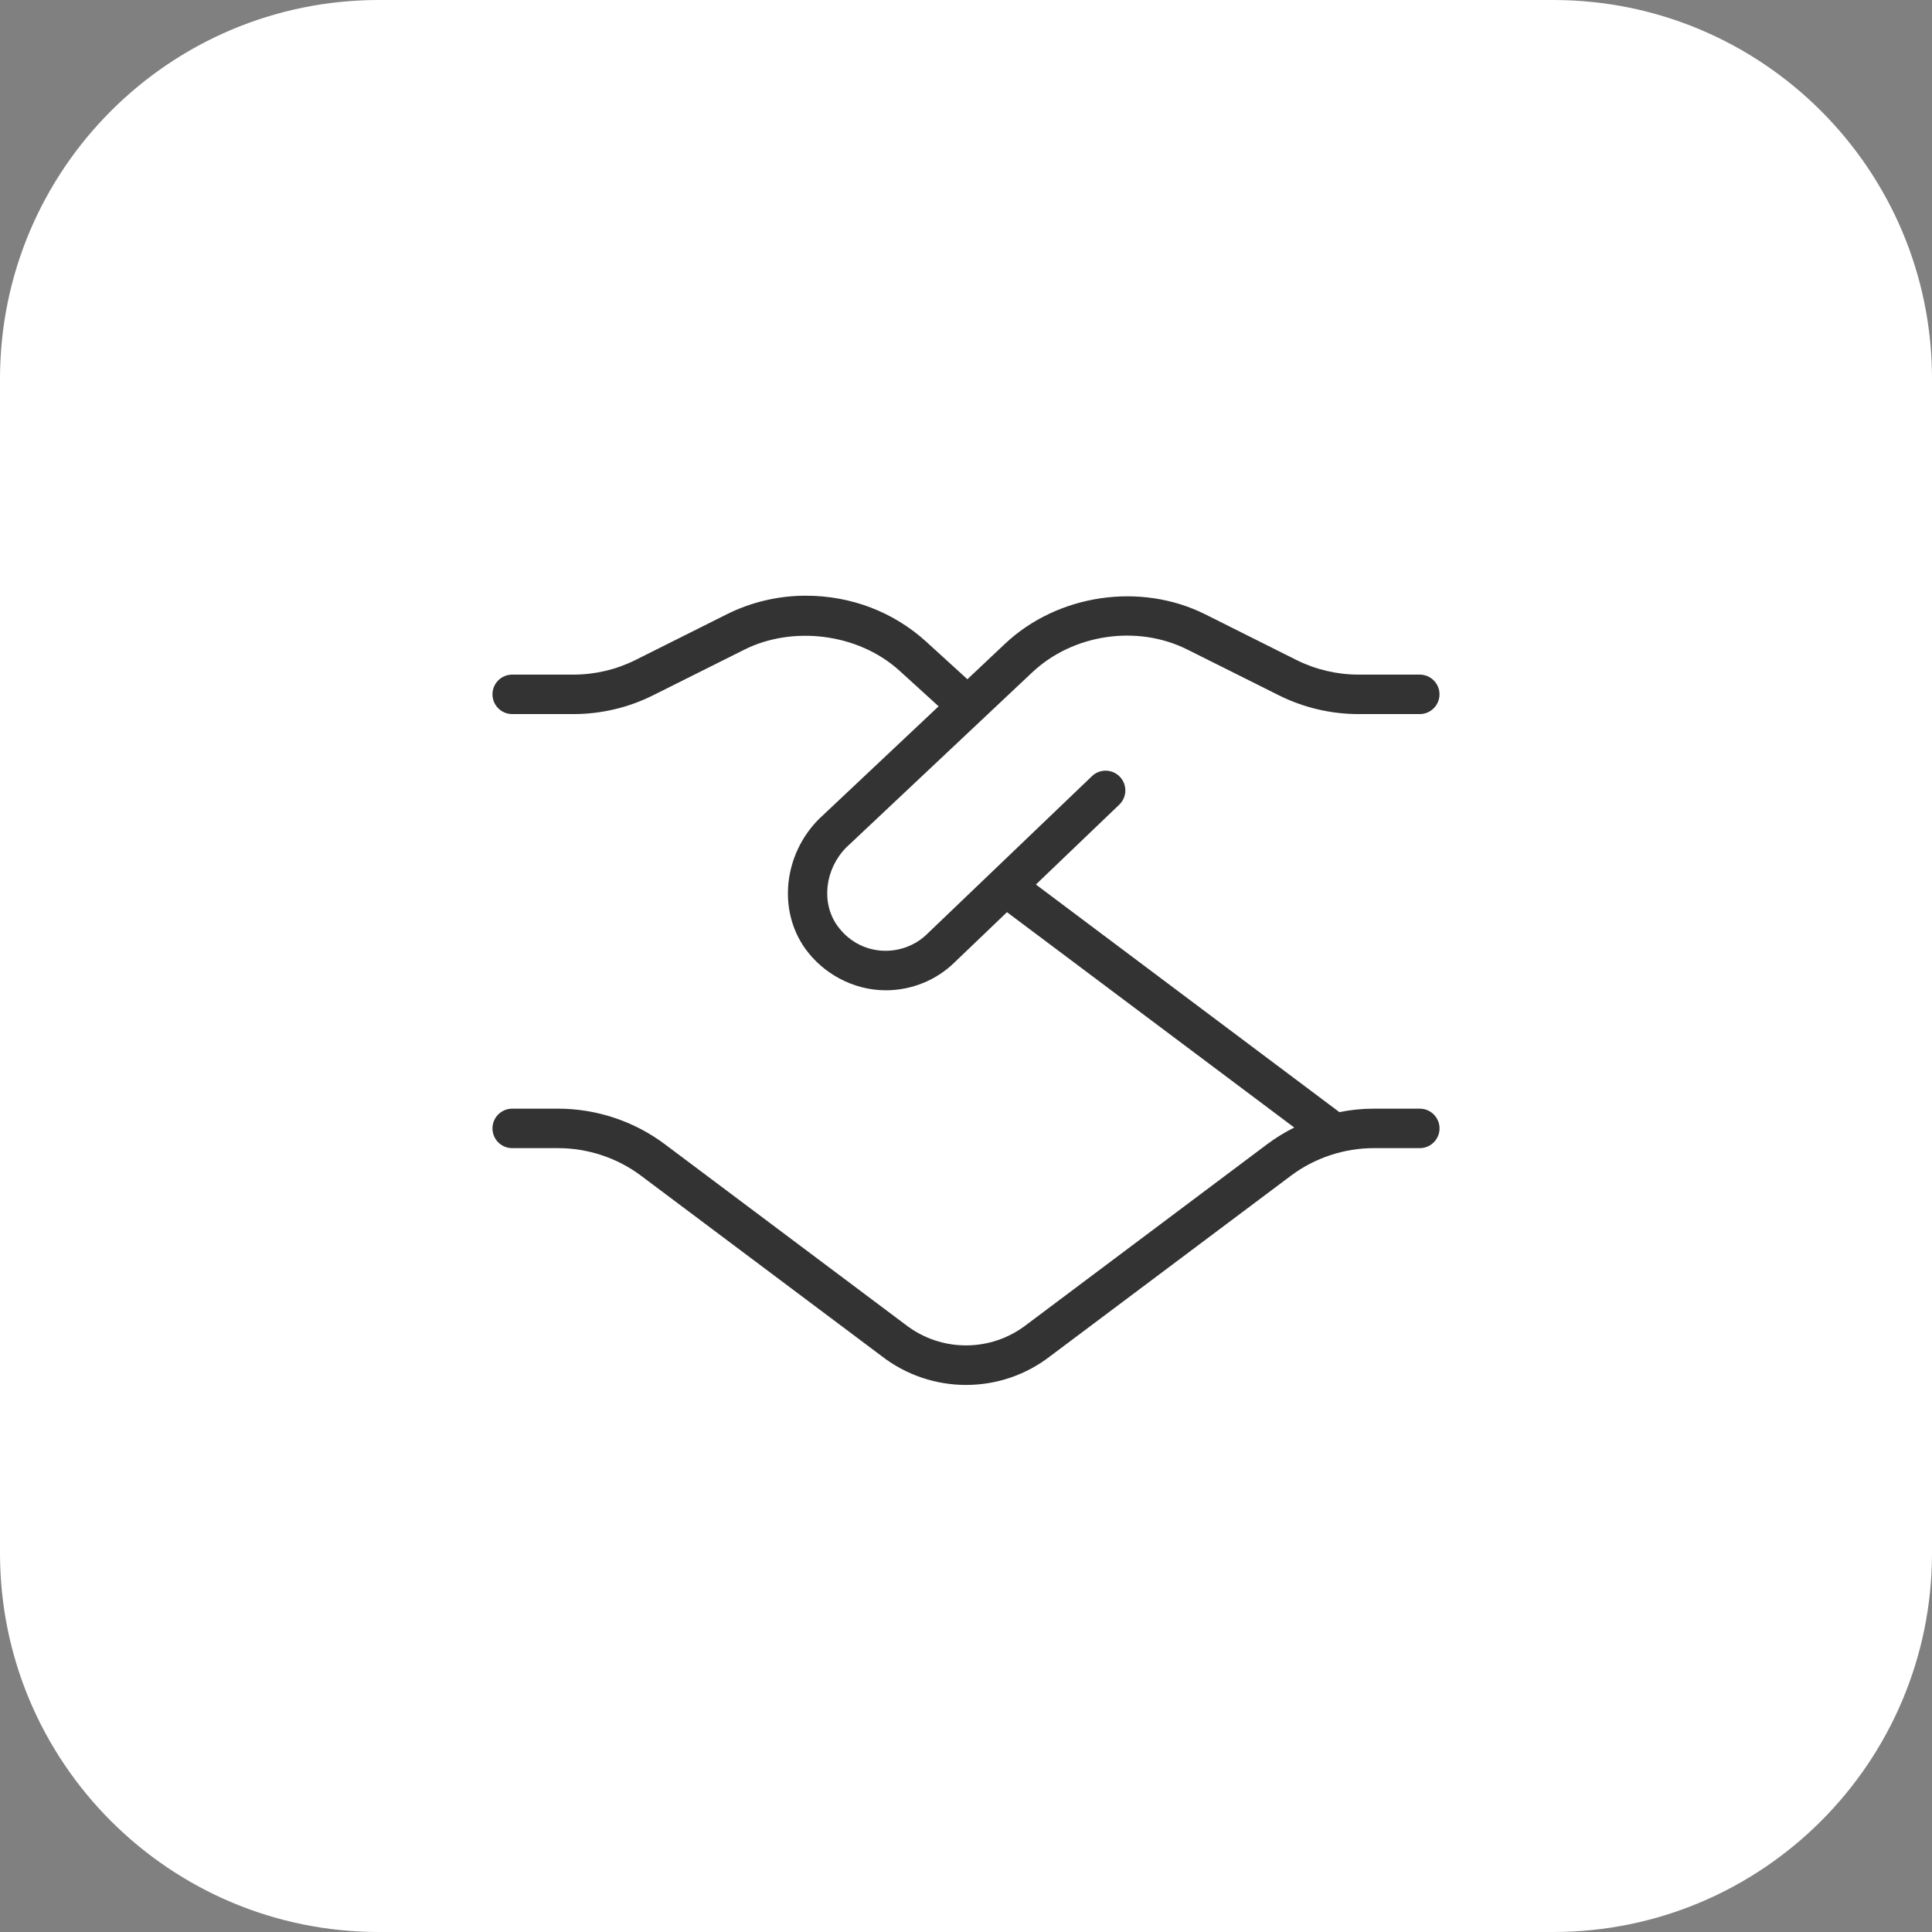
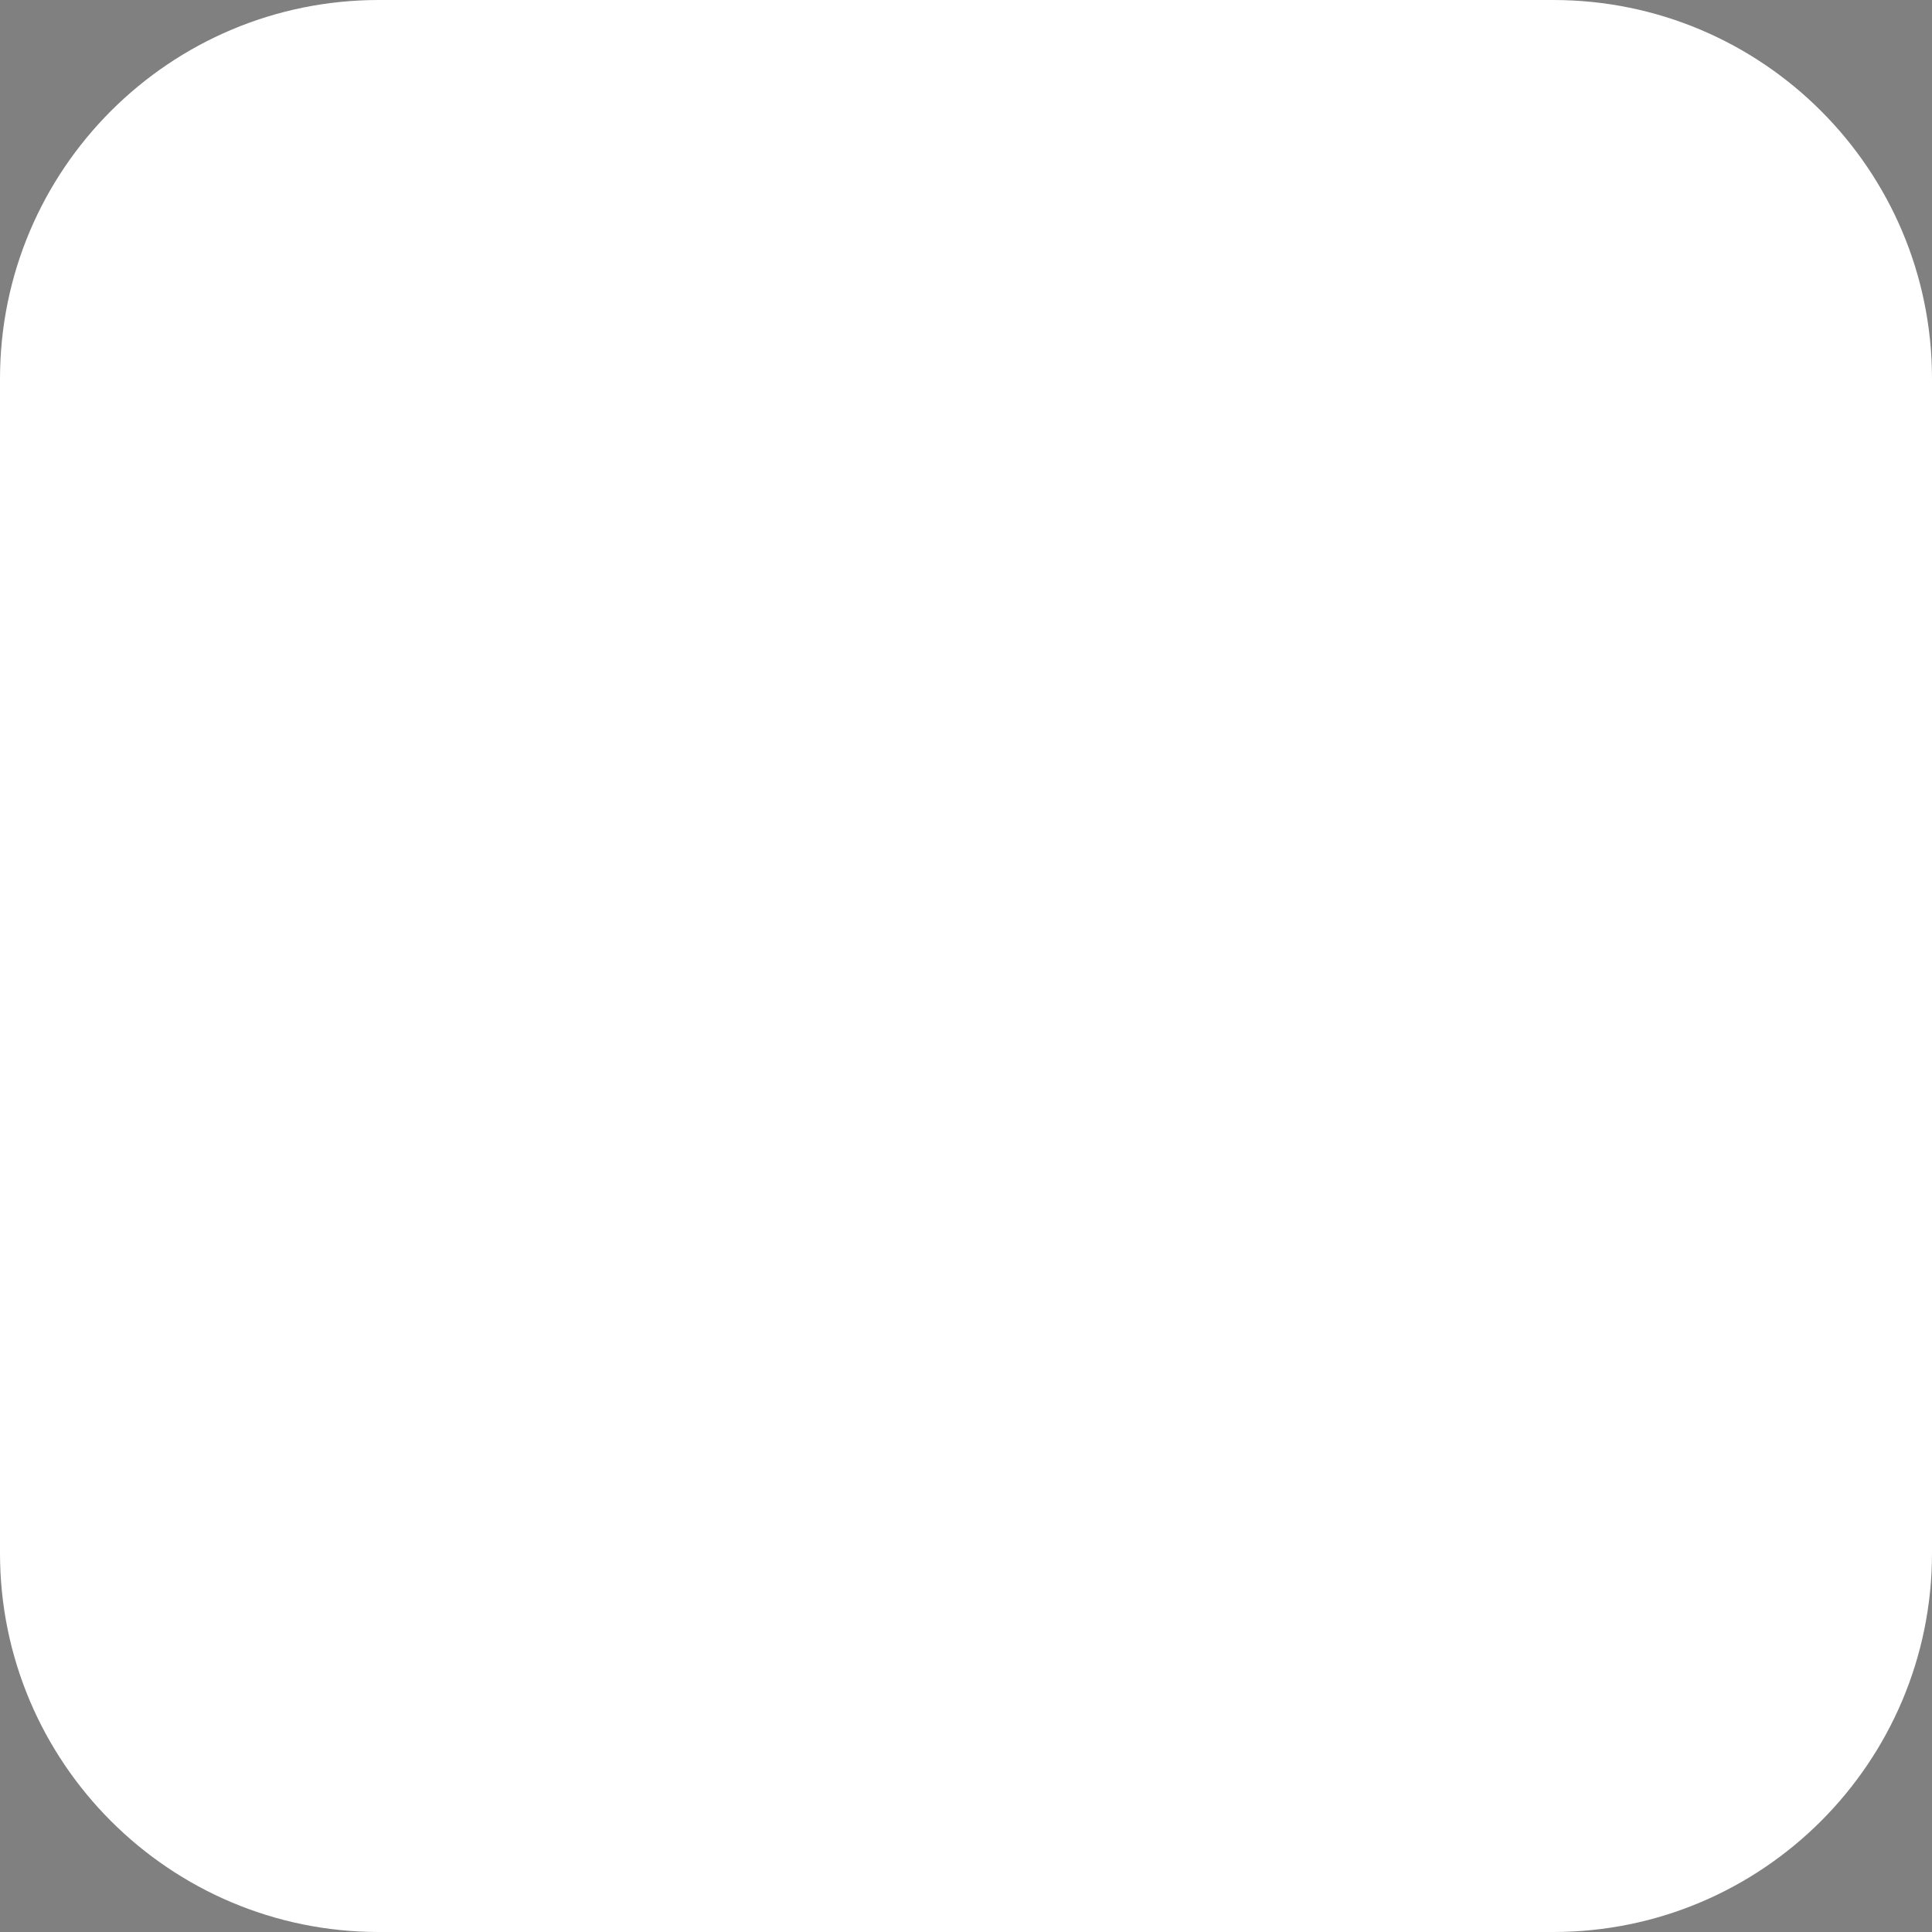
<svg xmlns="http://www.w3.org/2000/svg" width="51" height="51" viewBox="0 0 51 51" fill="none">
  <rect x="0" y="0" width="51" height="51" fill="#808080" stroke="none" />
  <path d="M0 10C0 4.477 4.477 0 10 0H41C46.523 0 51 4.477 51 10V41C51 46.523 46.523 51 41 51H10C4.477 51 0 46.523 0 41V10Z" fill="white" />
-   <path d="M38 29.787C38 30.075 37.767 30.308 37.479 30.308H36.264C35.48 30.308 34.703 30.566 34.076 31.037L27.73 35.795C27.076 36.304 26.29 36.559 25.501 36.559C24.712 36.559 23.92 36.303 23.262 35.789L16.923 31.037C16.296 30.566 15.519 30.308 14.735 30.308H13.521C13.233 30.308 13 30.075 13 29.787C13 29.5 13.233 29.266 13.521 29.266H14.736C15.745 29.266 16.743 29.599 17.548 30.203L23.894 34.961C24.842 35.701 26.157 35.697 27.099 34.967L33.452 30.203C33.676 30.035 33.915 29.889 34.165 29.764L26.582 24.079L25.217 25.386C24.733 25.869 24.073 26.141 23.384 26.141C22.496 26.141 21.713 25.676 21.26 25.047C20.528 24.03 20.682 22.555 21.622 21.616L24.777 18.645L23.75 17.71C22.64 16.7 20.905 16.519 19.65 17.149L17.238 18.355C16.591 18.679 15.866 18.85 15.142 18.85H13.521C13.233 18.85 13 18.616 13 18.329C13 18.041 13.233 17.808 13.521 17.808H15.142C15.704 17.808 16.269 17.675 16.772 17.424L19.183 16.217C19.826 15.894 20.548 15.725 21.27 15.725C22.473 15.725 23.59 16.157 24.451 16.94L25.537 17.93L26.531 16.993C27.926 15.681 30.111 15.363 31.816 16.217L34.227 17.424C34.73 17.675 35.295 17.808 35.857 17.808H37.478C37.766 17.808 37.999 18.041 37.999 18.329C37.999 18.616 37.766 18.85 37.478 18.85H35.857C35.134 18.85 34.408 18.679 33.76 18.355L31.349 17.149C30.024 16.484 28.327 16.732 27.245 17.752L22.346 22.364C21.775 22.935 21.668 23.831 22.105 24.438C22.383 24.824 22.792 25.057 23.256 25.094C23.71 25.128 24.163 24.967 24.488 24.641L28.826 20.488C29.033 20.289 29.363 20.297 29.562 20.505C29.76 20.712 29.754 21.042 29.546 21.241L27.345 23.349L35.356 29.357C35.654 29.297 35.958 29.266 36.264 29.266H37.479C37.767 29.266 38 29.5 38 29.787Z" fill="#333333" />
</svg>